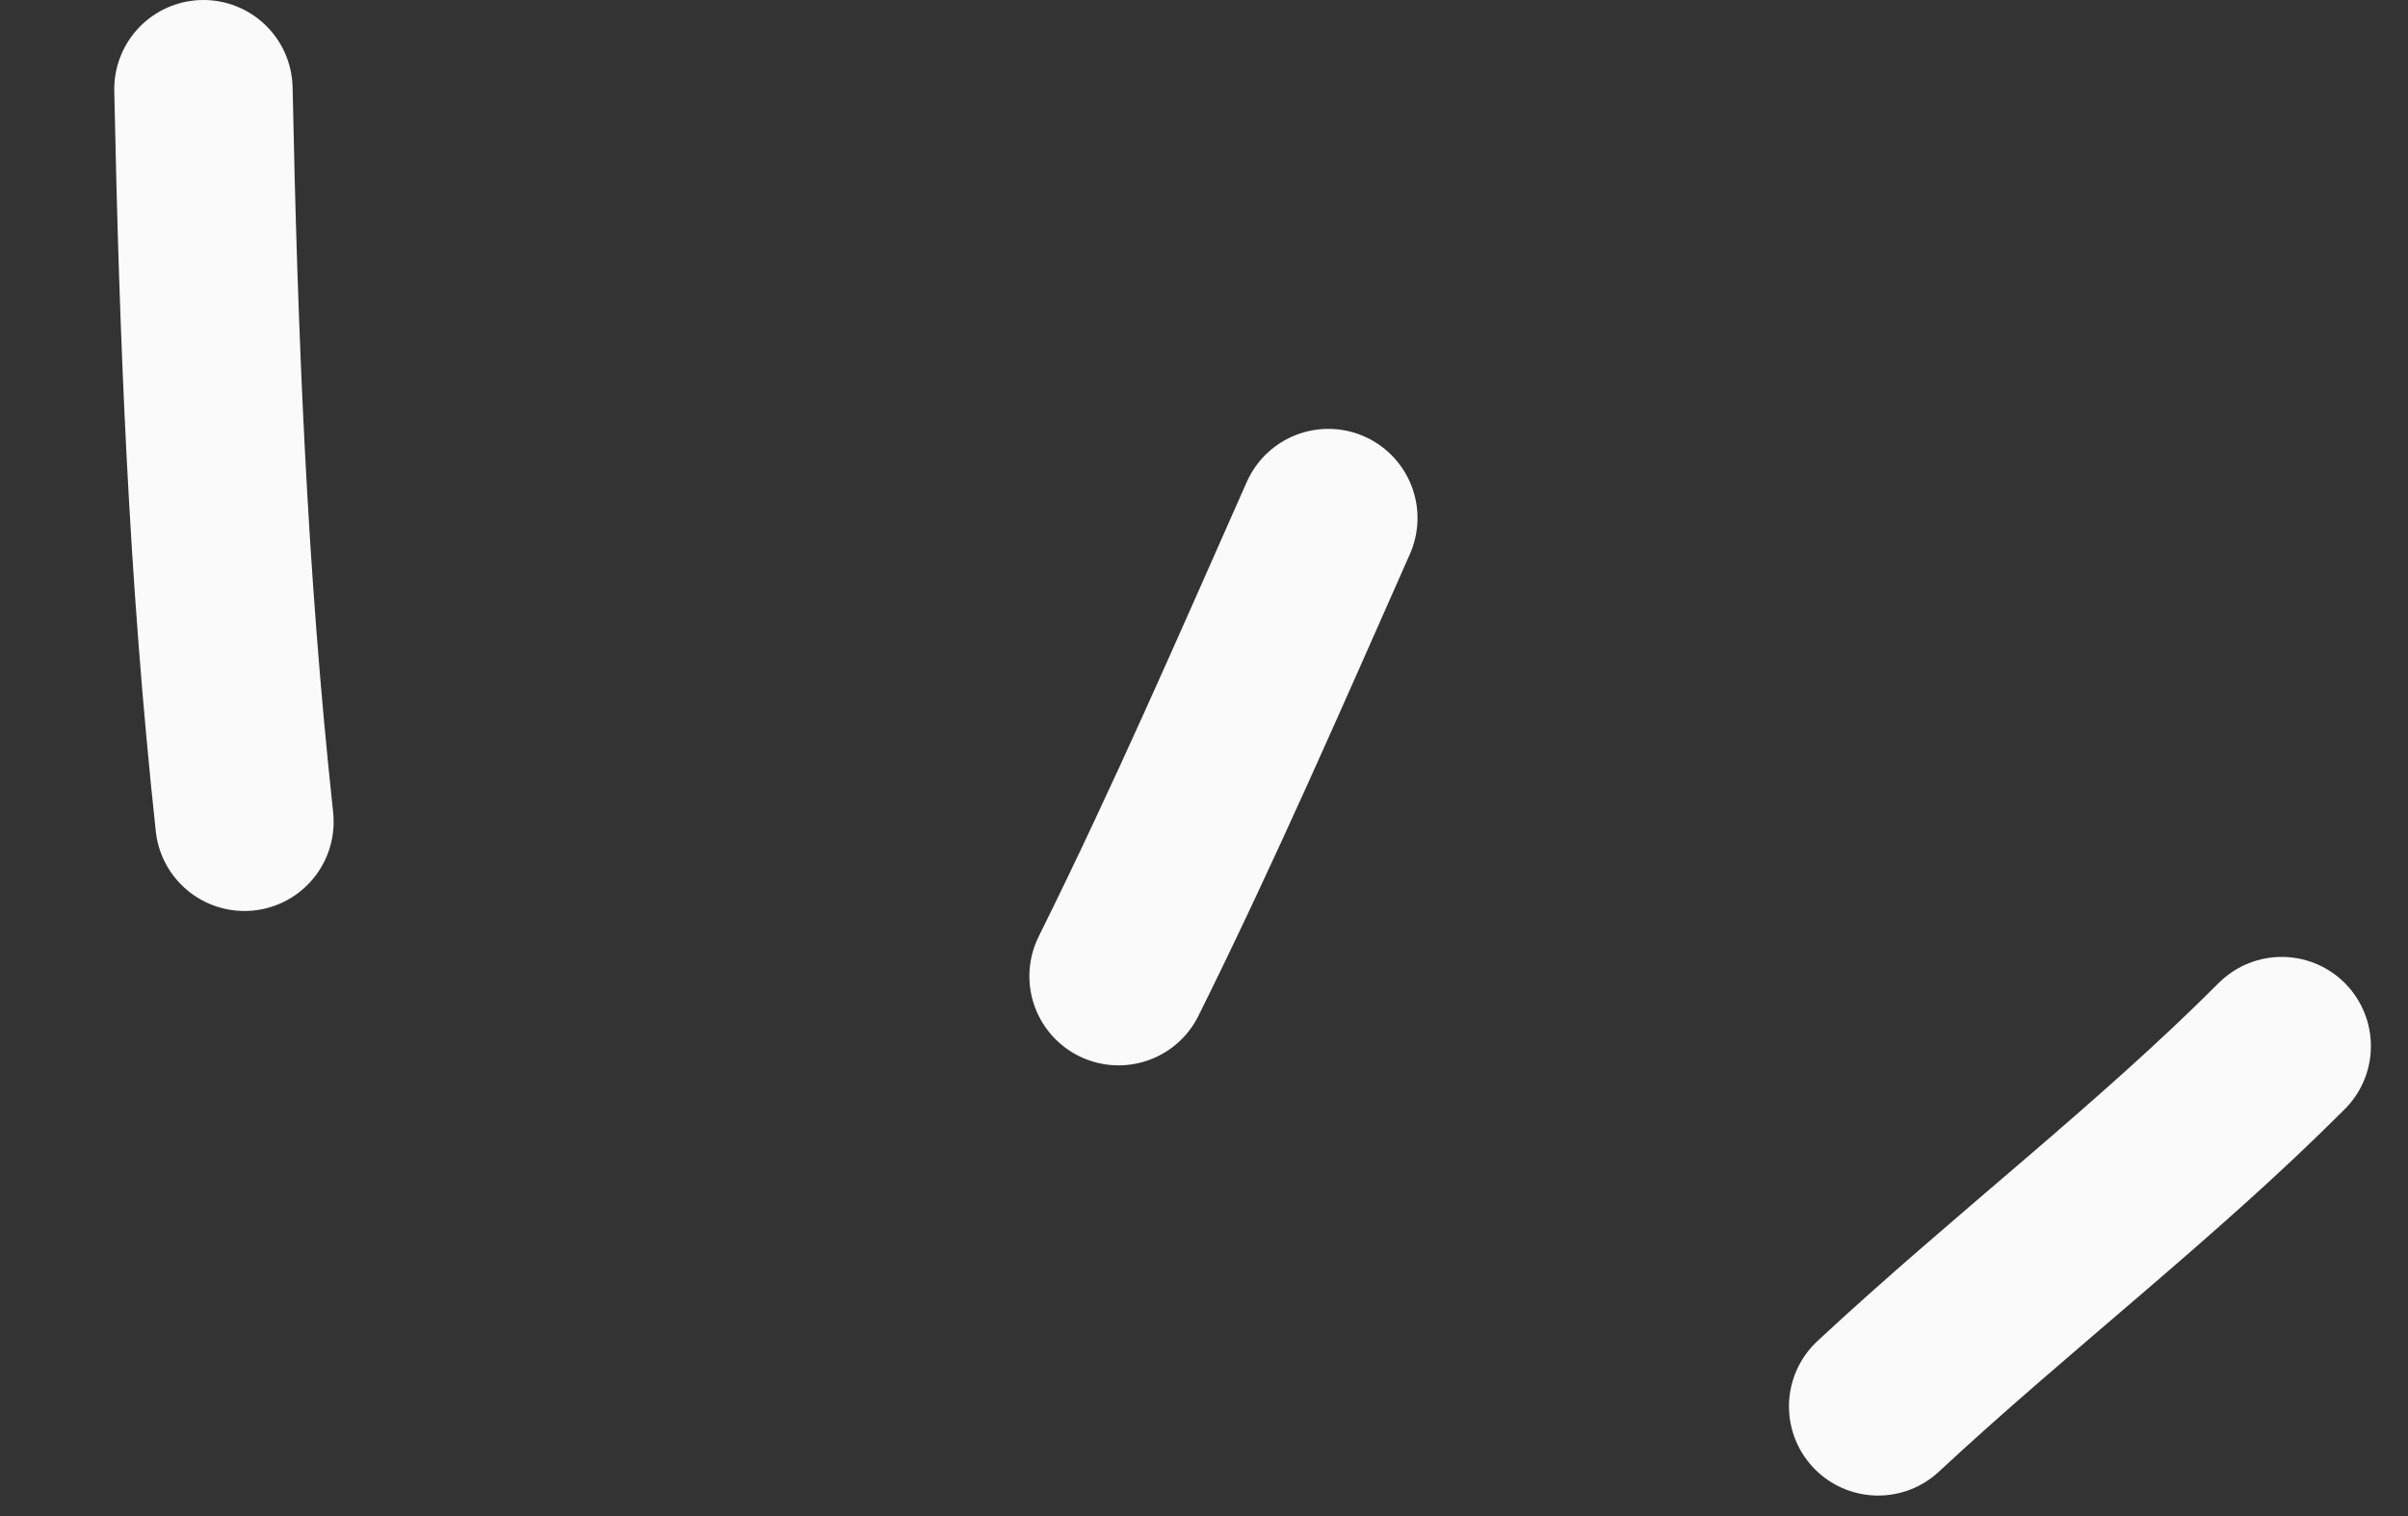
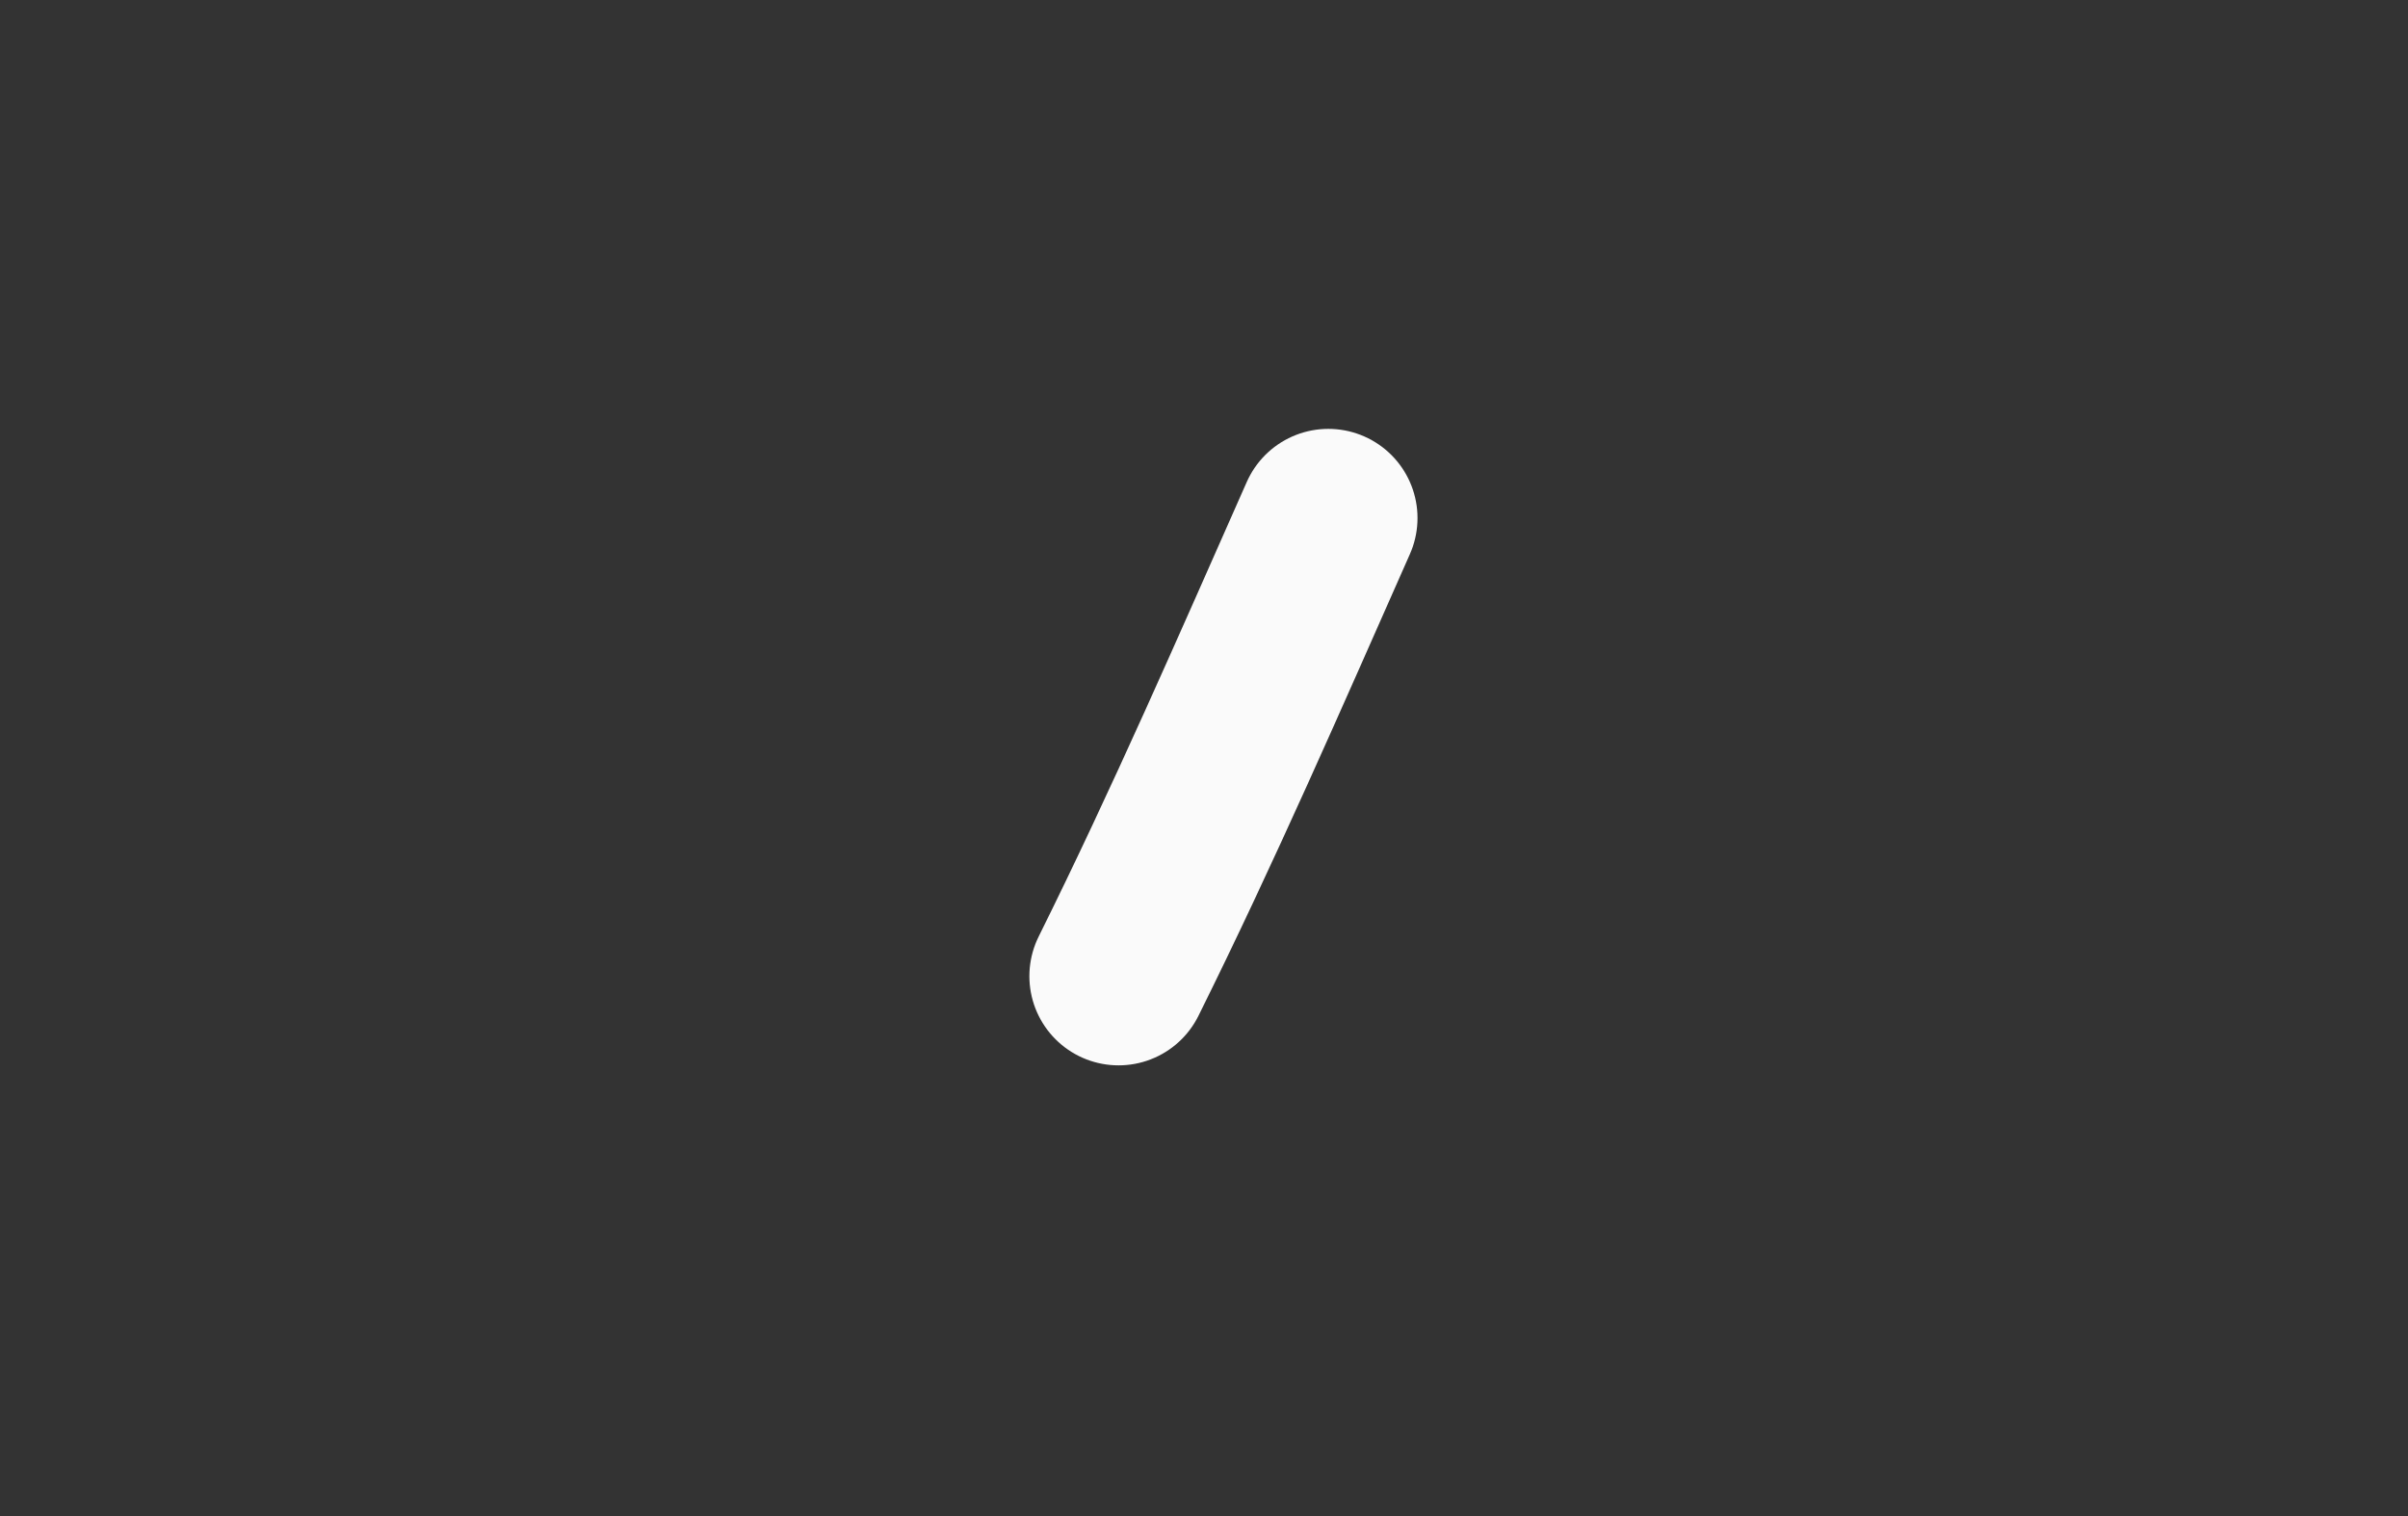
<svg xmlns="http://www.w3.org/2000/svg" width="27" height="17" viewBox="0 0 27 17" fill="none">
  <rect x="0" y="0" width="27" height="17" fill="#333333" stroke="none" />
-   <path d="M2.741 9.215C2.442 6.44 2.338 3.772 2.281 1" stroke="#FAFAFA" stroke-width="2" stroke-linecap="round" />
  <path d="M12.542 10.946C13.382 9.254 14.129 7.536 14.894 5.809" stroke="#FAFAFA" stroke-width="2" stroke-linecap="round" />
-   <path d="M21.059 15.77C22.538 14.393 24.185 13.133 25.584 11.73" stroke="#FAFAFA" stroke-width="2" stroke-linecap="round" />
</svg>